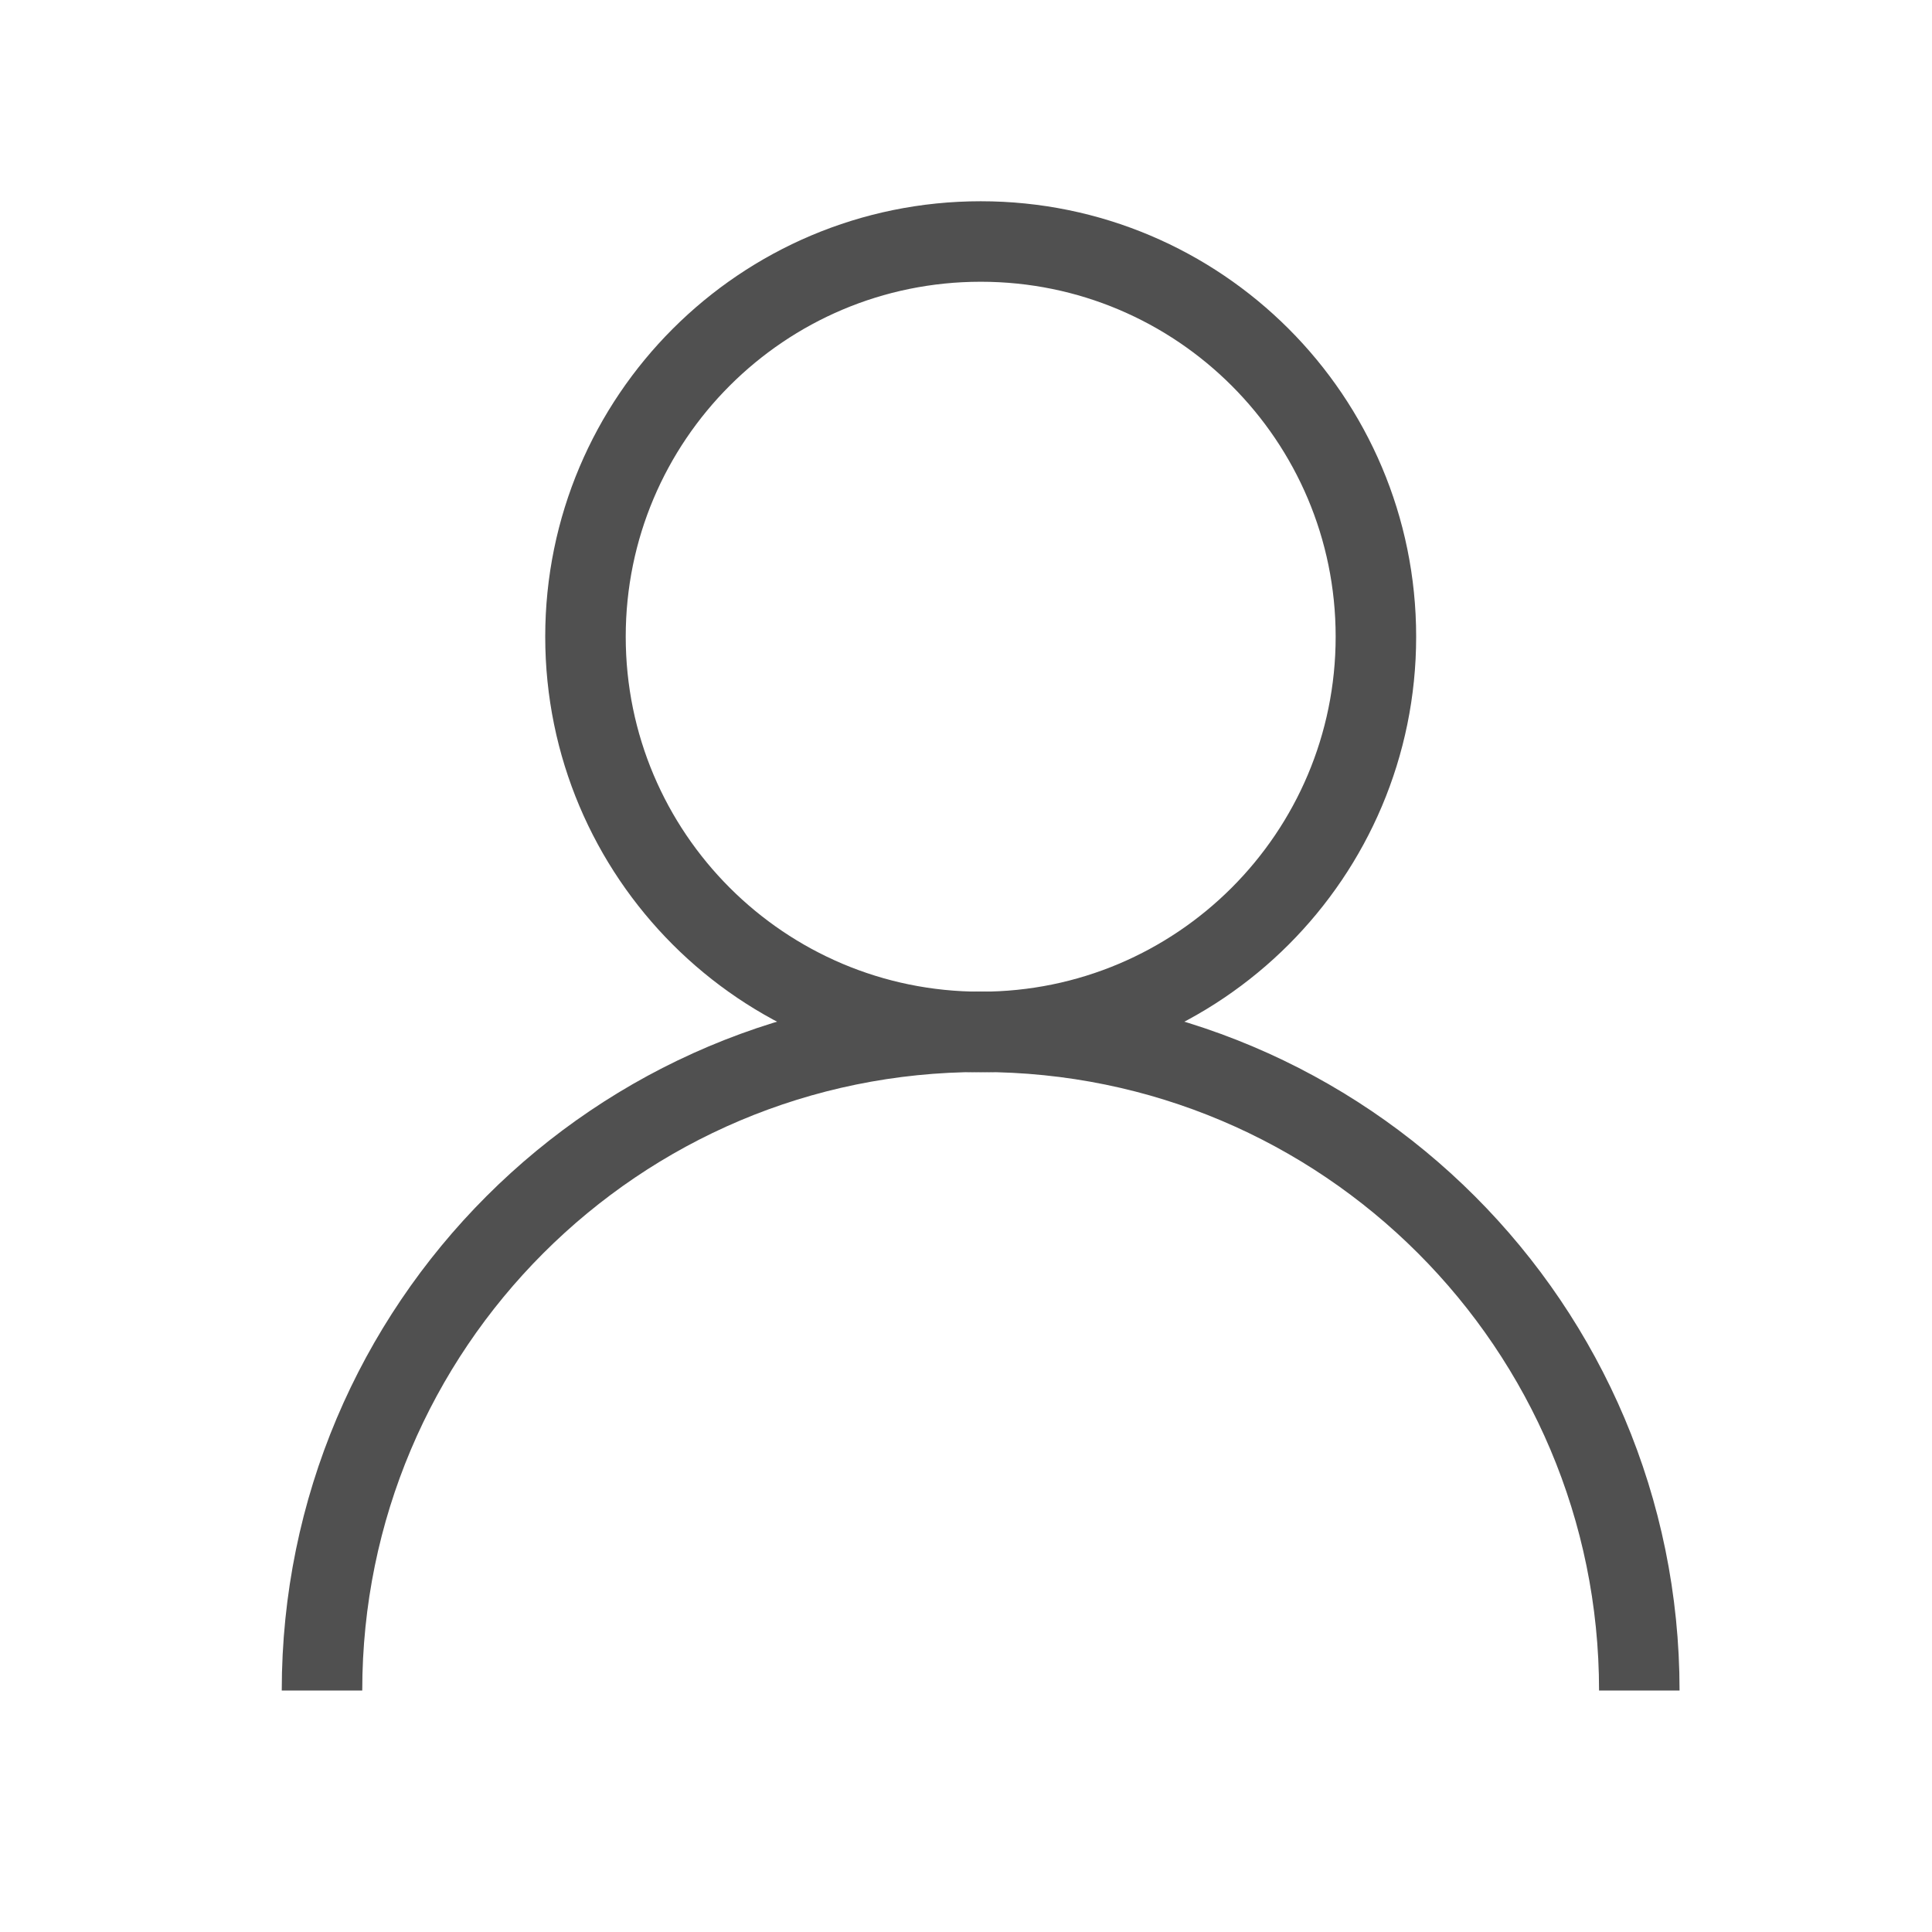
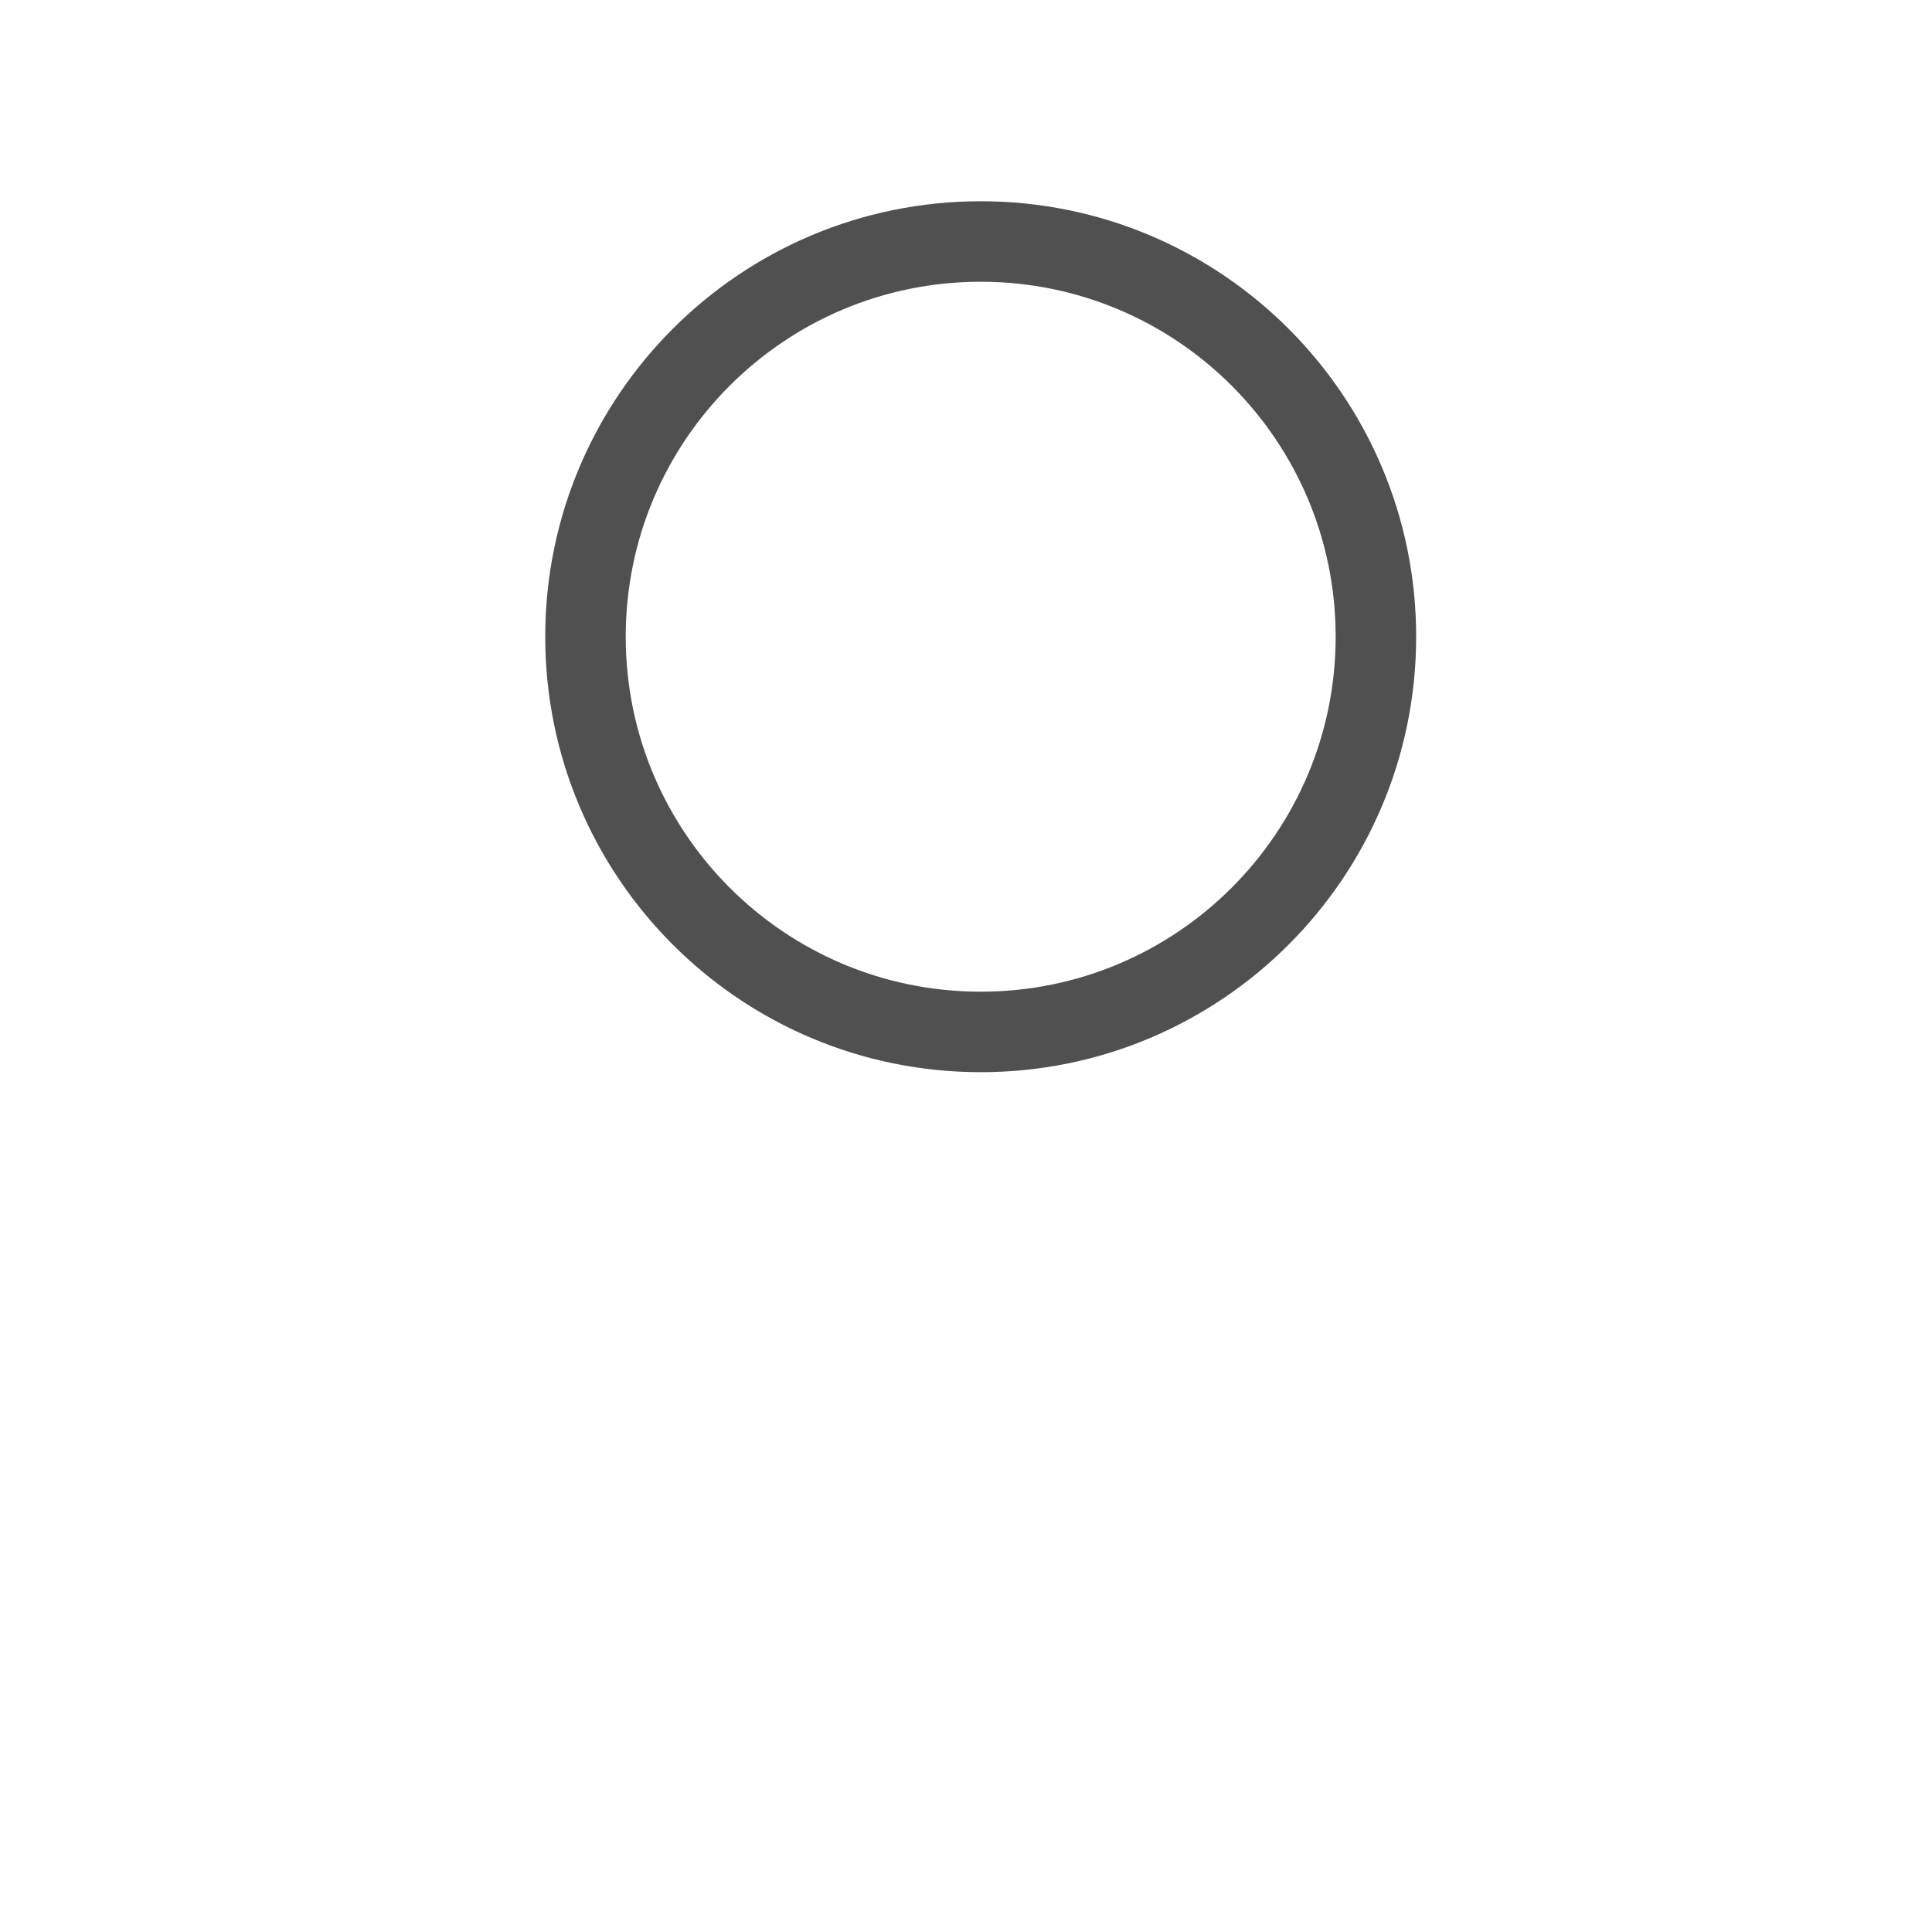
<svg xmlns="http://www.w3.org/2000/svg" width="24" height="24" viewBox="0 0 24 24" fill="none">
-   <path d="M20.364 21C20.364 16.48 16.701 12.817 12.182 12.817C7.663 12.817 4 16.48 4 21" stroke="#505050" stroke-miterlimit="10" stroke-linejoin="round" />
  <path d="M12.183 12.819C14.894 12.819 17.092 10.621 17.092 7.909C17.092 5.198 14.894 3 12.183 3C9.471 3 7.273 5.198 7.273 7.909C7.273 10.621 9.471 12.819 12.183 12.819Z" stroke="#505050" stroke-miterlimit="10" stroke-linejoin="round" />
</svg>